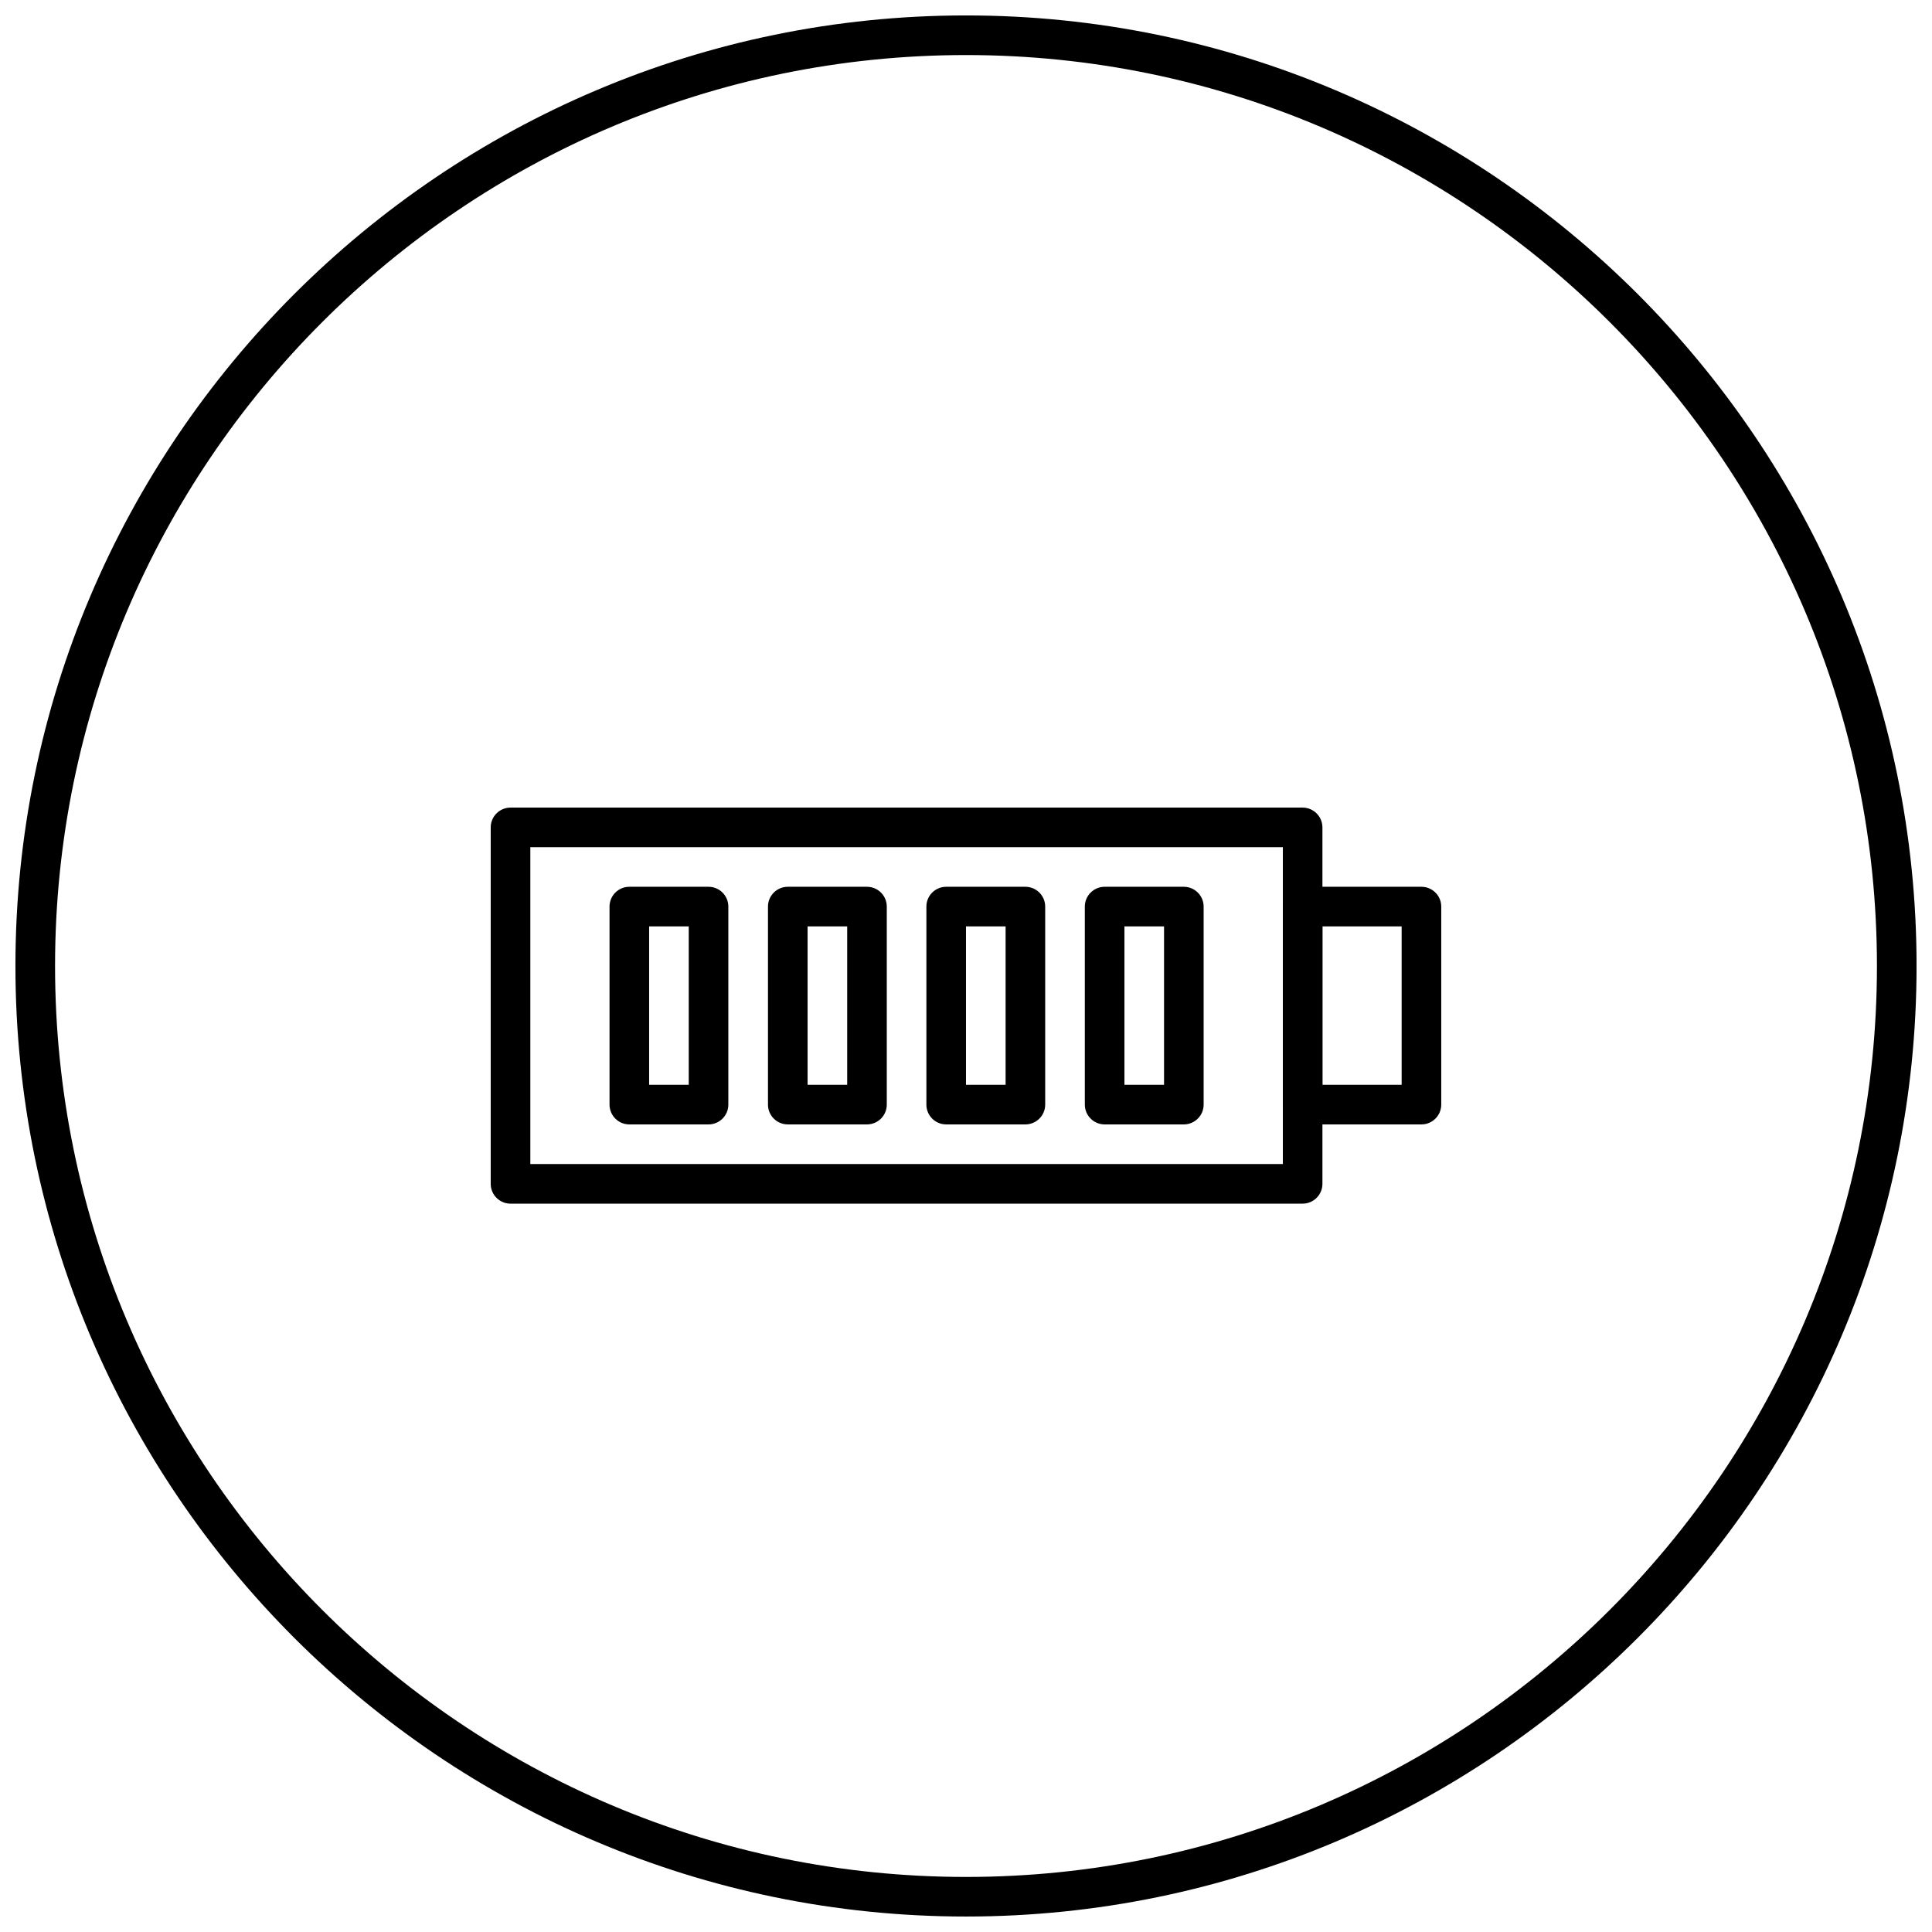
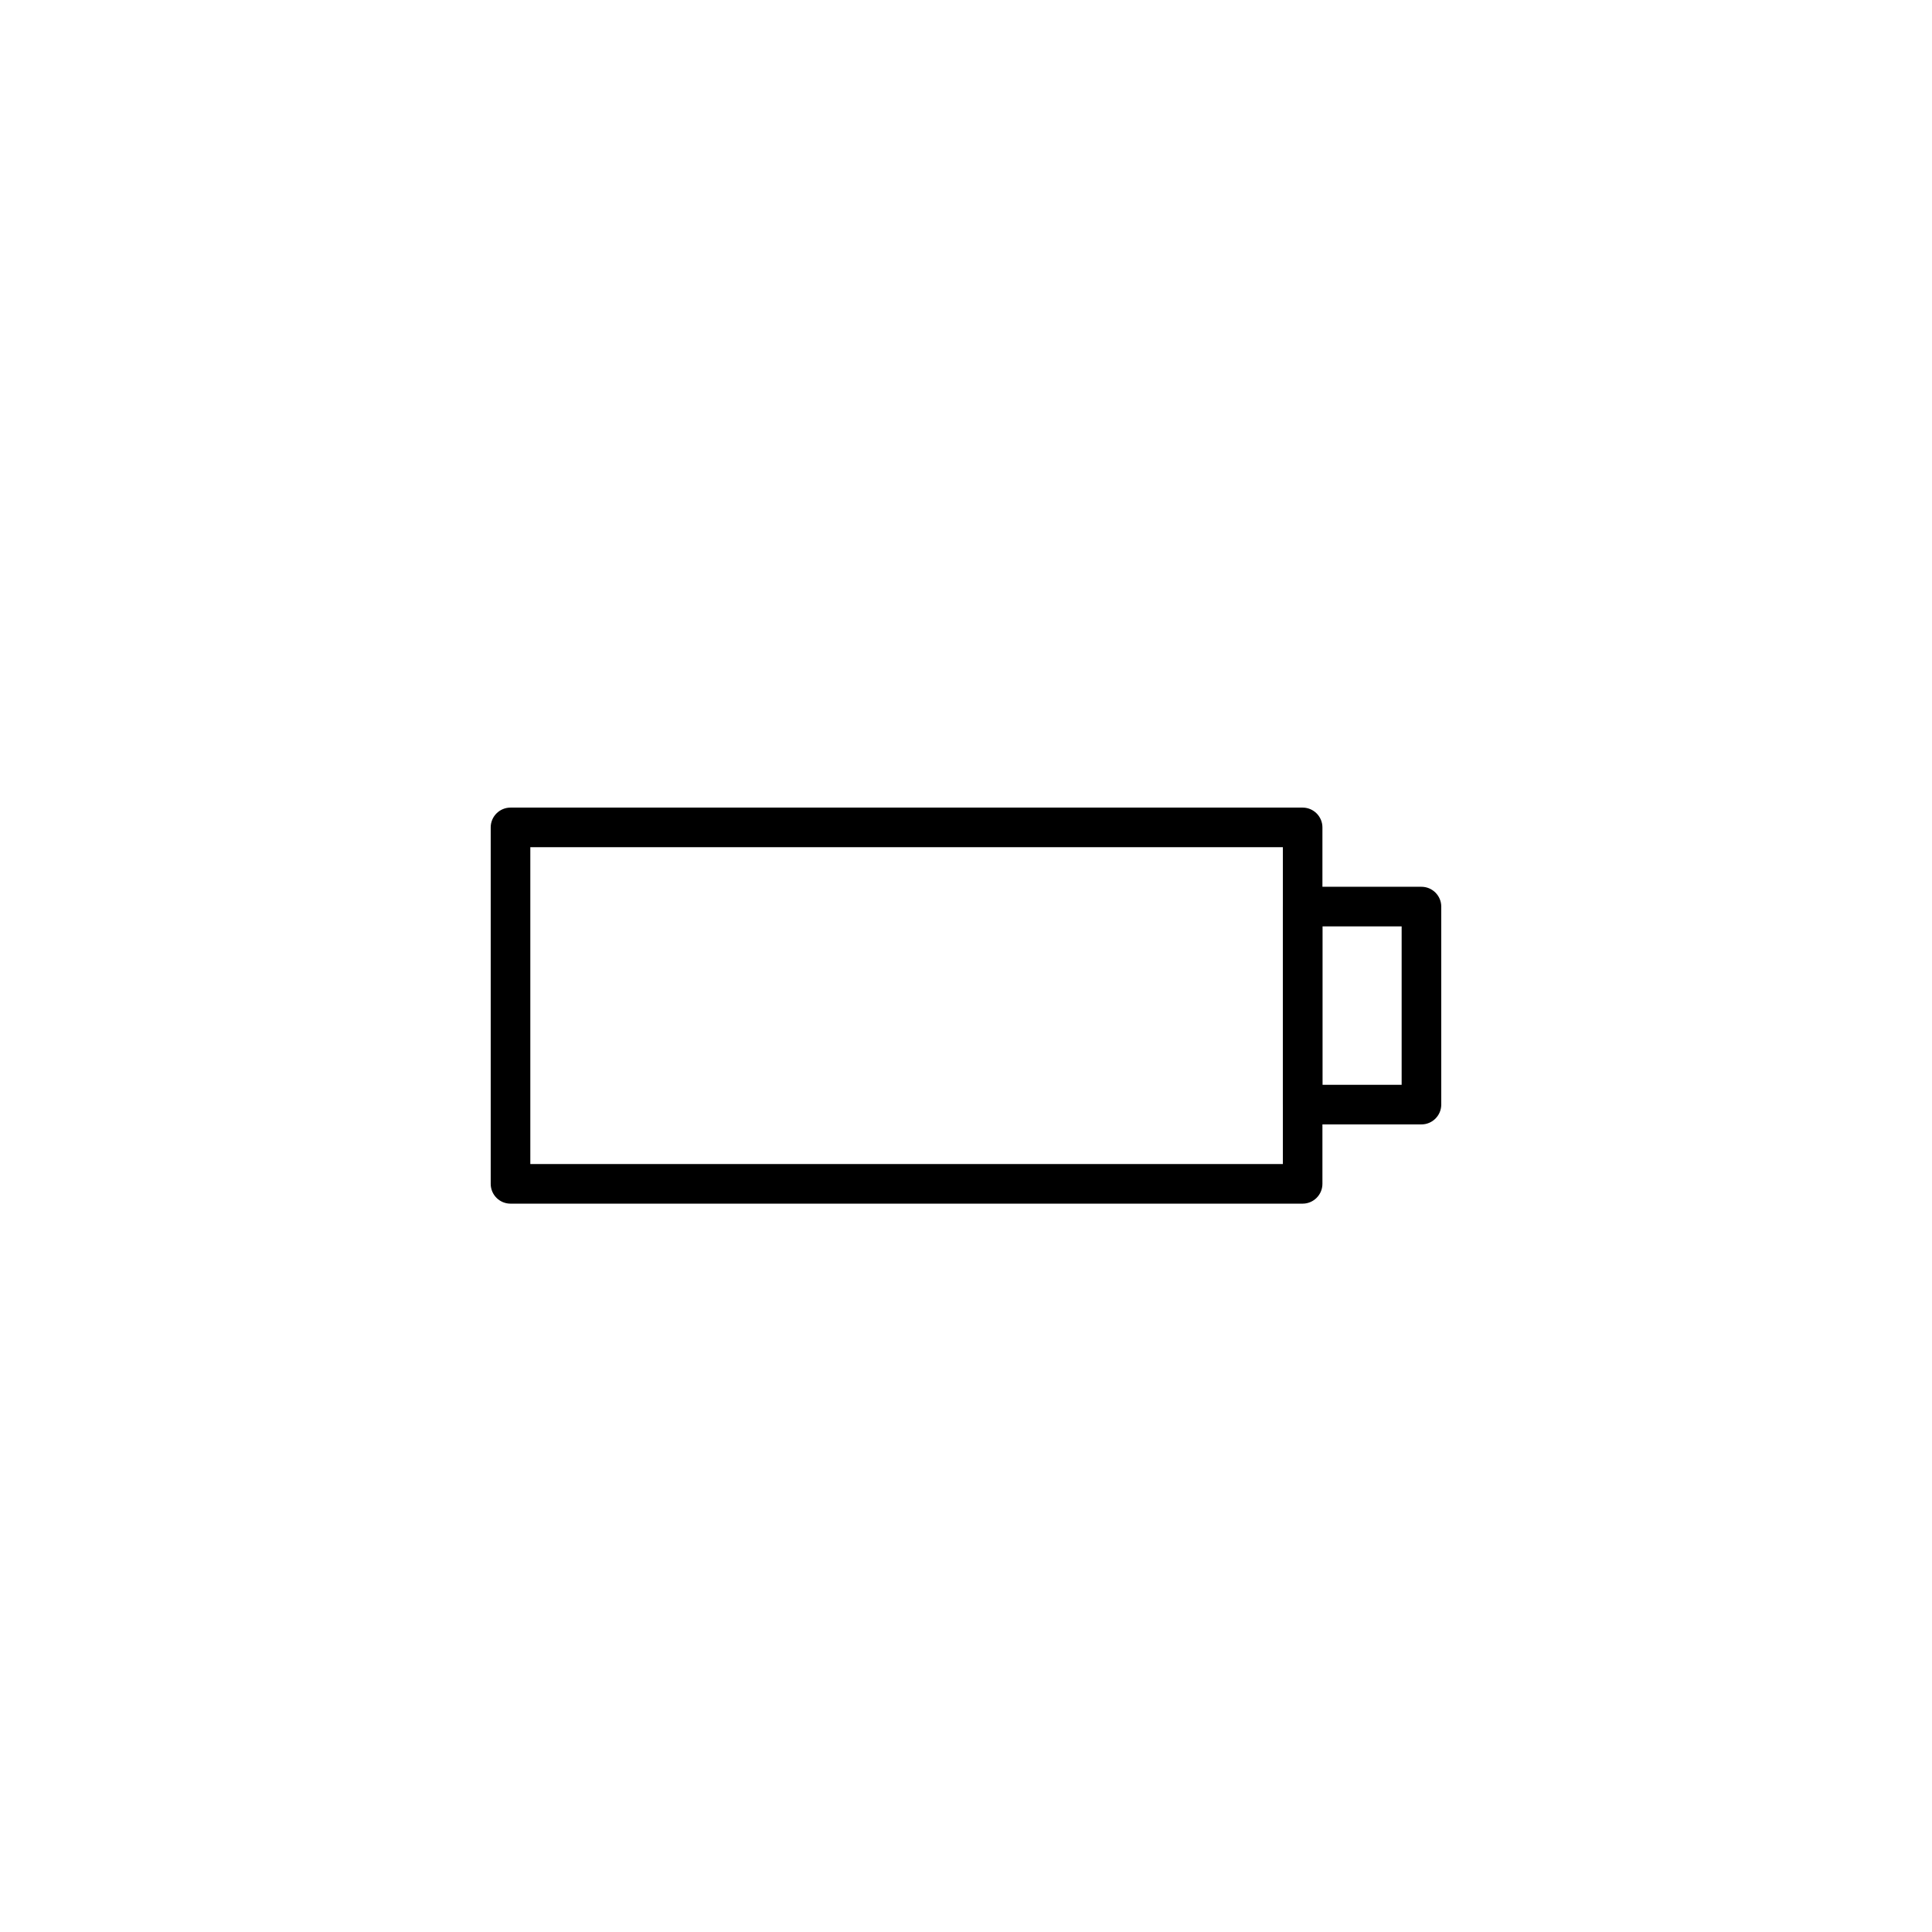
<svg xmlns="http://www.w3.org/2000/svg" width="800px" height="800px" version="1.1" viewBox="144 144 512 512">
  <defs>
    <clipPath id="a">
-       <path d="m148.09 148.09h503.81v503.81h-503.81z" />
-     </clipPath>
+       </clipPath>
  </defs>
  <path d="m489.21 462.98h-209.92c-2.898 0-5.246-2.352-5.246-5.246v-94.465c0-2.898 2.352-5.246 5.246-5.246h209.92c2.887 0 5.246 2.352 5.246 5.246v94.465c0 2.894-2.359 5.246-5.246 5.246zm-204.67-10.496h199.43v-83.969h-199.43z" />
  <path d="m520.7 441.98h-31.488c-2.887 0-5.246-2.352-5.246-5.246v-52.48c0-2.898 2.363-5.246 5.246-5.246h31.488c2.887 0 5.246 2.352 5.246 5.246v52.48c0 2.894-2.359 5.246-5.246 5.246zm-26.242-10.496h20.992v-41.984h-20.992z" />
-   <path d="m331.77 441.98h-20.992c-2.898 0-5.246-2.352-5.246-5.246v-52.48c0-2.898 2.352-5.246 5.246-5.246h20.992c2.898 0 5.246 2.352 5.246 5.246v52.48c0.004 2.894-2.348 5.246-5.246 5.246zm-15.742-10.496h10.496v-41.984h-10.496z" />
-   <path d="m373.76 441.98h-20.992c-2.898 0-5.246-2.352-5.246-5.246v-52.48c0-2.898 2.352-5.246 5.246-5.246h20.992c2.898 0 5.246 2.352 5.246 5.246v52.48c0.004 2.894-2.348 5.246-5.246 5.246zm-15.742-10.496h10.496v-41.984h-10.496z" />
-   <path d="m415.74 441.98h-20.992c-2.898 0-5.246-2.352-5.246-5.246v-52.48c0-2.898 2.352-5.246 5.246-5.246h20.992c2.887 0 5.246 2.352 5.246 5.246v52.48c0.004 2.894-2.359 5.246-5.246 5.246zm-15.742-10.496h10.496v-41.984h-10.496z" />
-   <path d="m457.73 441.98h-20.992c-2.887 0-5.246-2.352-5.246-5.246v-52.48c0-2.898 2.363-5.246 5.246-5.246h20.992c2.887 0 5.246 2.352 5.246 5.246v52.48c0.004 2.894-2.359 5.246-5.246 5.246zm-15.742-10.496h10.496v-41.984h-10.496z" />
  <g clip-path="url(#a)">
    <path d="m400 651.9c-138.89 0-251.91-113.01-251.91-251.9 0-138.89 113.01-251.91 251.91-251.91 138.88 0 251.91 113.01 251.91 251.91-0.004 138.89-113.02 251.9-251.91 251.9zm0-493.31c-133.11 0-241.41 108.29-241.41 241.41s108.3 241.41 241.41 241.41c133.11 0 241.41-108.29 241.41-241.41-0.004-133.12-108.3-241.41-241.41-241.41z" />
  </g>
</svg>